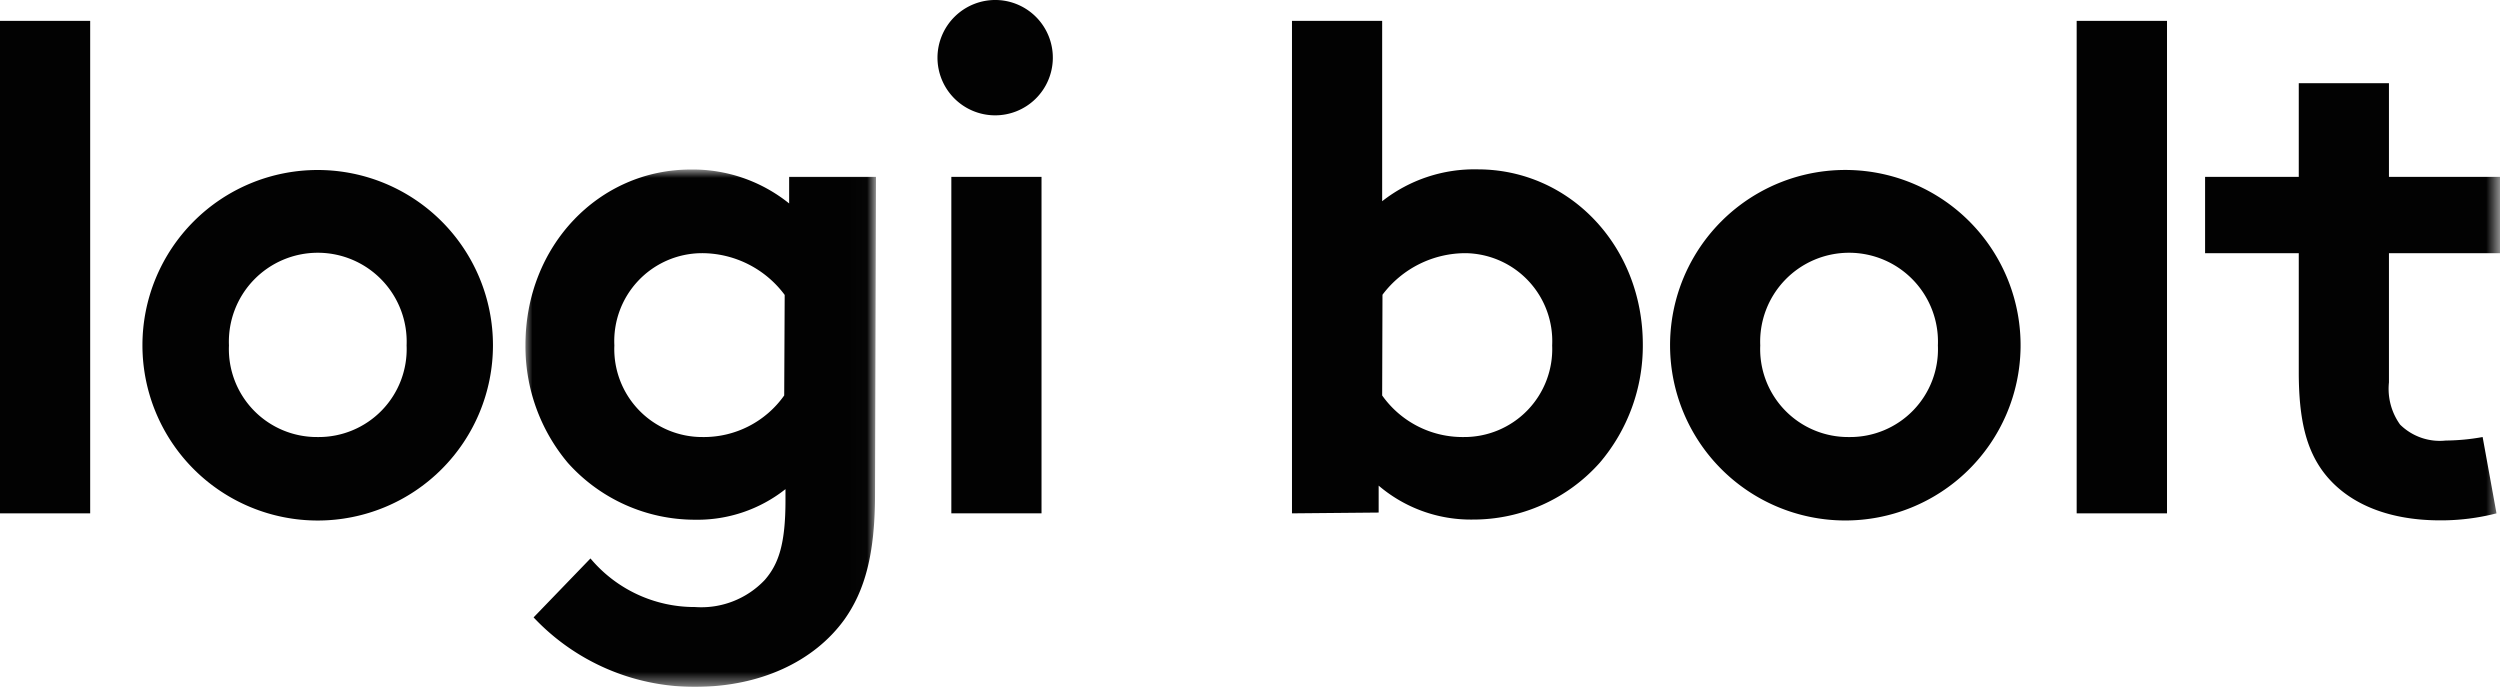
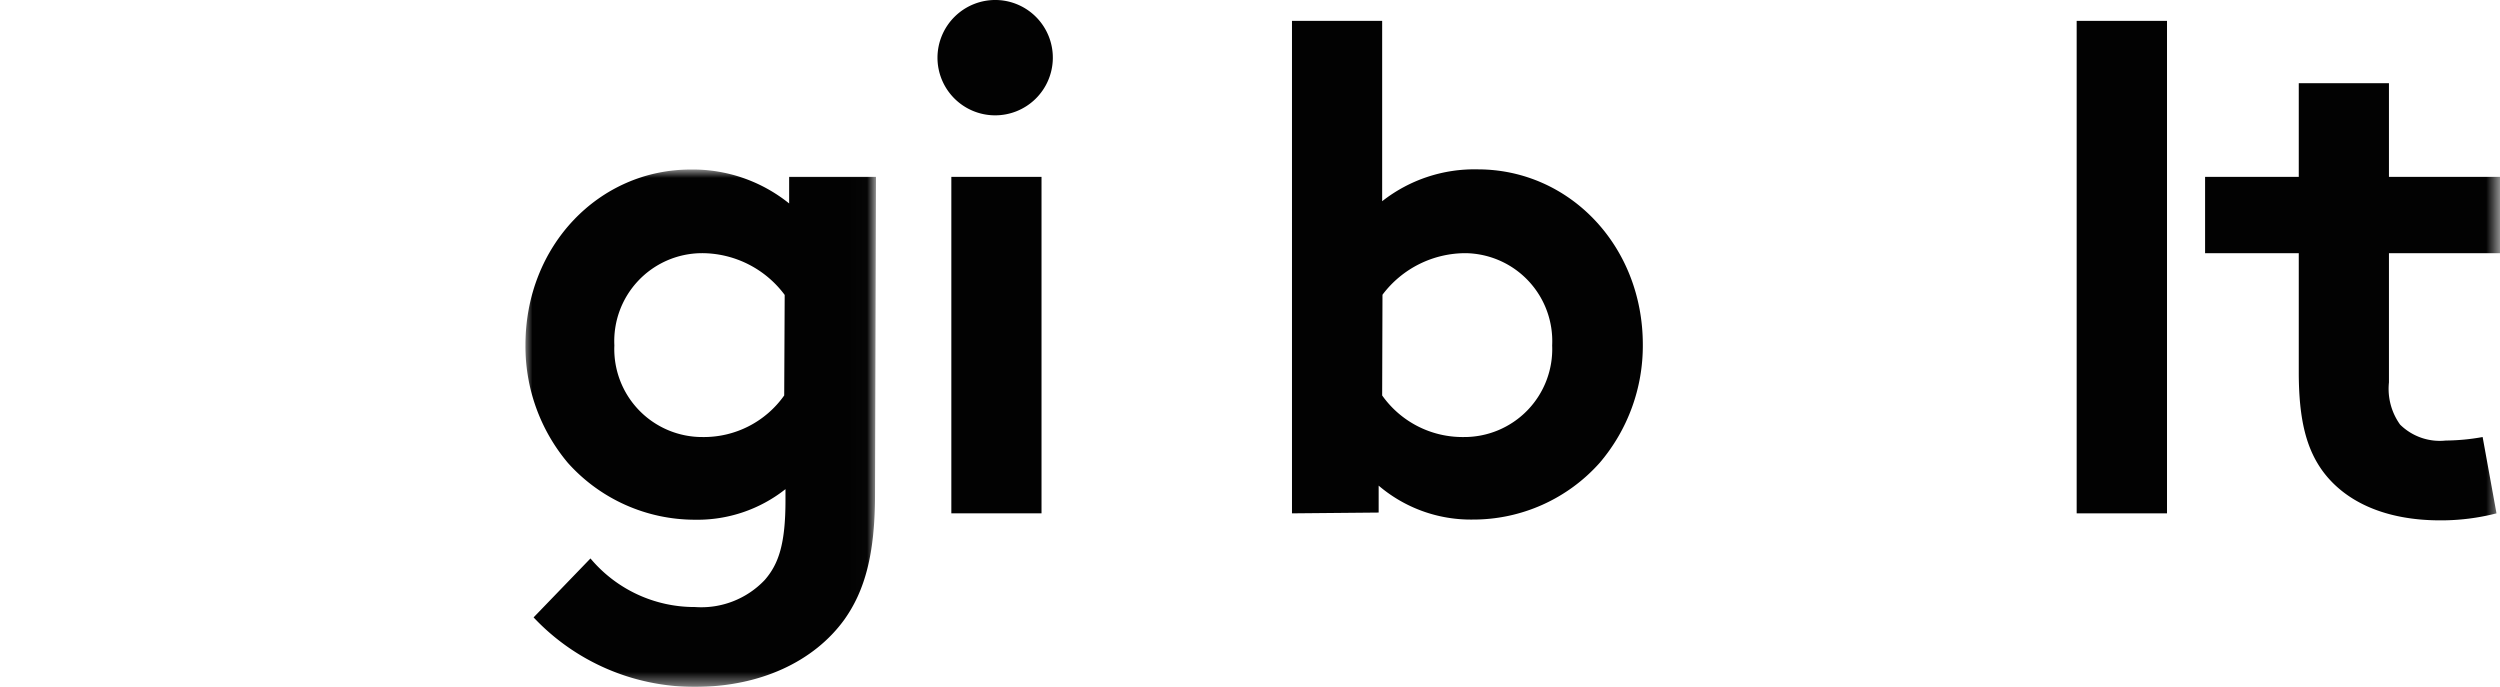
<svg xmlns="http://www.w3.org/2000/svg" id="Layer_1" data-name="Layer 1" viewBox="0 0 156.91 43.11">
  <defs>
    <mask id="mask" x="32.92" y="10.67" width="21.99" height="32.44" maskUnits="userSpaceOnUse">
      <g id="mask-2">
        <polygon id="path-1" points="32.92 10.67 54.91 10.67 54.91 43.11 32.92 43.11 32.92 10.67" fill="#fff" fill-rule="evenodd" />
      </g>
    </mask>
    <mask id="mask-2-2" x="-59.46" y="-2.19" width="216.36" height="45.3" maskUnits="userSpaceOnUse">
      <g id="mask-4">
        <polygon id="path-3" points="-59.46 43.11 156.91 43.11 156.91 -2.19 -59.46 -2.19 -59.46 43.11" fill="#fff" fill-rule="evenodd" />
      </g>
    </mask>
  </defs>
  <g id="Artboard">
    <g id="logi-bolt-logo">
      <g id="logi-bolt">
-         <polygon id="Fill-3" points="0 32.22 5.66 32.22 5.66 1.31 0 1.31 0 32.22" fill="#020202" fill-rule="evenodd" />
-         <path id="Fill-4" d="M19.94,27.43a5.52,5.52,0,0,0,5.58-5.75,5.58,5.58,0,1,0-11.15,0,5.52,5.52,0,0,0,5.57,5.75m0-16.76a11,11,0,1,1,0,22,11,11,0,1,1,0-22" fill="#020202" fill-rule="evenodd" />
        <g id="Group-8">
          <g mask="url(#mask)">
            <path id="Fill-6" d="M49.25,18.51A6.48,6.48,0,0,0,44,15.89a5.52,5.52,0,0,0-5.44,5.79,5.52,5.52,0,0,0,5.57,5.75,6.17,6.17,0,0,0,5.09-2.61Zm5.67,12.54c0,3.78-.66,6.05-1.92,7.83-1.92,2.66-5.32,4.23-9.37,4.23a13.85,13.85,0,0,1-10.14-4.36l3.57-3.7a8.52,8.52,0,0,0,6.57,3.05A5.48,5.48,0,0,0,48,36.4c.87-1,1.3-2.26,1.3-5v-.7a8.9,8.9,0,0,1-5.66,1.92,10.7,10.7,0,0,1-8-3.57,11.35,11.35,0,0,1-2.66-7.41c0-6.22,4.62-11,10.37-11a9.64,9.64,0,0,1,6.18,2.13V11.1h5.45Z" fill="#020202" fill-rule="evenodd" />
          </g>
        </g>
        <g mask="url(#mask-2-2)">
          <path id="Fill-9" d="M59.71,32.22h5.66V11.1H59.71ZM62.54,0a3.62,3.62,0,1,1-3.7,3.61A3.63,3.63,0,0,1,62.54,0Z" fill="#020202" fill-rule="evenodd" />
        </g>
        <g mask="url(#mask-2-2)">
          <path id="Fill-11" d="M86.75,24.82a6.18,6.18,0,0,0,5.1,2.61,5.52,5.52,0,0,0,5.57-5.75A5.52,5.52,0,0,0,92,15.89a6.52,6.52,0,0,0-5.23,2.61Zm-5.66,7.4V1.31h5.66V12.63a9.36,9.36,0,0,1,6-2c5.74,0,10.36,4.79,10.36,11a11.32,11.32,0,0,1-2.7,7.41,10.63,10.63,0,0,1-8,3.57,8.91,8.91,0,0,1-5.88-2.13v1.69Z" fill="#020202" fill-rule="evenodd" />
        </g>
        <g mask="url(#mask-2-2)">
-           <path id="Fill-12" d="M116.06,27.43a5.51,5.51,0,0,0,5.57-5.75,5.58,5.58,0,1,0-11.15,0,5.52,5.52,0,0,0,5.58,5.75m0-16.76a11,11,0,1,1-11.24,11,11,11,0,0,1,11.24-11" fill="#020202" fill-rule="evenodd" />
-         </g>
+           </g>
        <g mask="url(#mask-2-2)">
          <polygon id="Fill-13" points="130.34 32.22 136.01 32.22 136.01 1.31 130.34 1.31 130.34 32.22" fill="#020202" fill-rule="evenodd" />
        </g>
        <g mask="url(#mask-2-2)">
          <path id="Fill-14" d="M156.69,32.22a14,14,0,0,1-3.53.44c-3.4,0-5.88-1.13-7.31-3-1.09-1.44-1.57-3.31-1.57-6.31V15.89H138.4V11.1h5.88V5.22h5.66V11.1h7v4.79h-7V24a3.85,3.85,0,0,0,.7,2.65,3.55,3.55,0,0,0,2.87,1,13.54,13.54,0,0,0,2.31-.22Z" fill="#020202" fill-rule="evenodd" />
        </g>
      </g>
    </g>
  </g>
</svg>